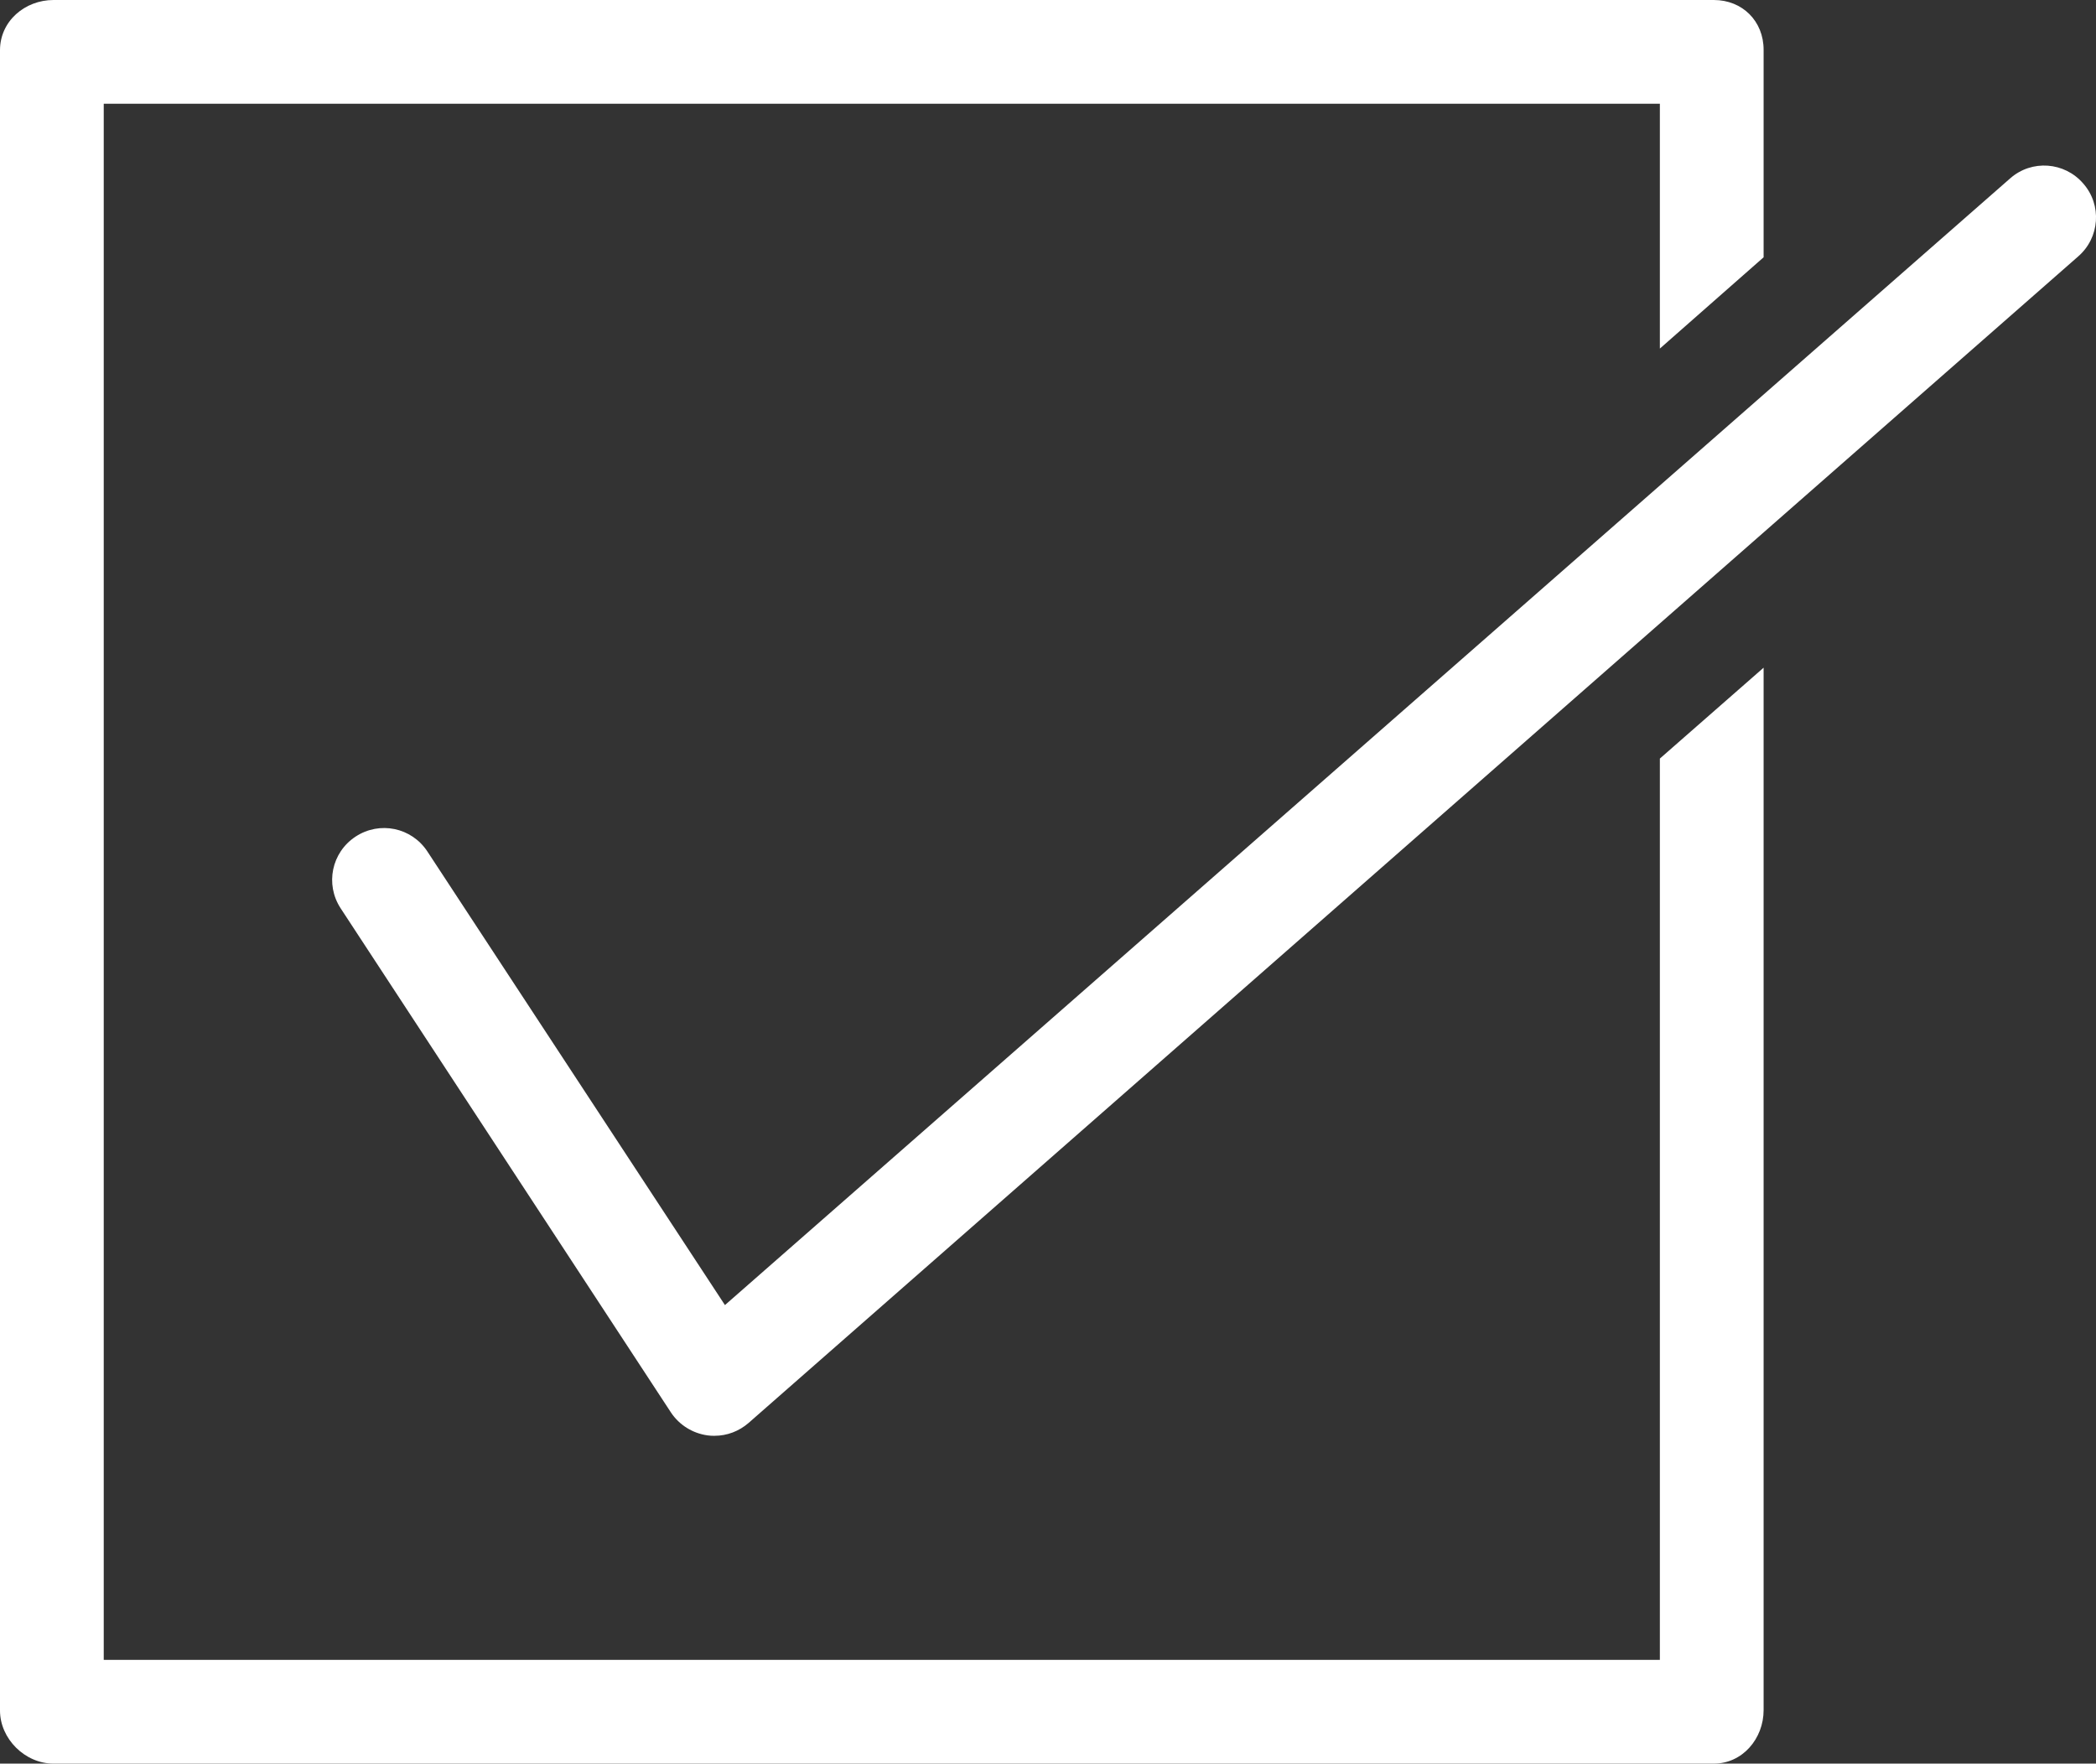
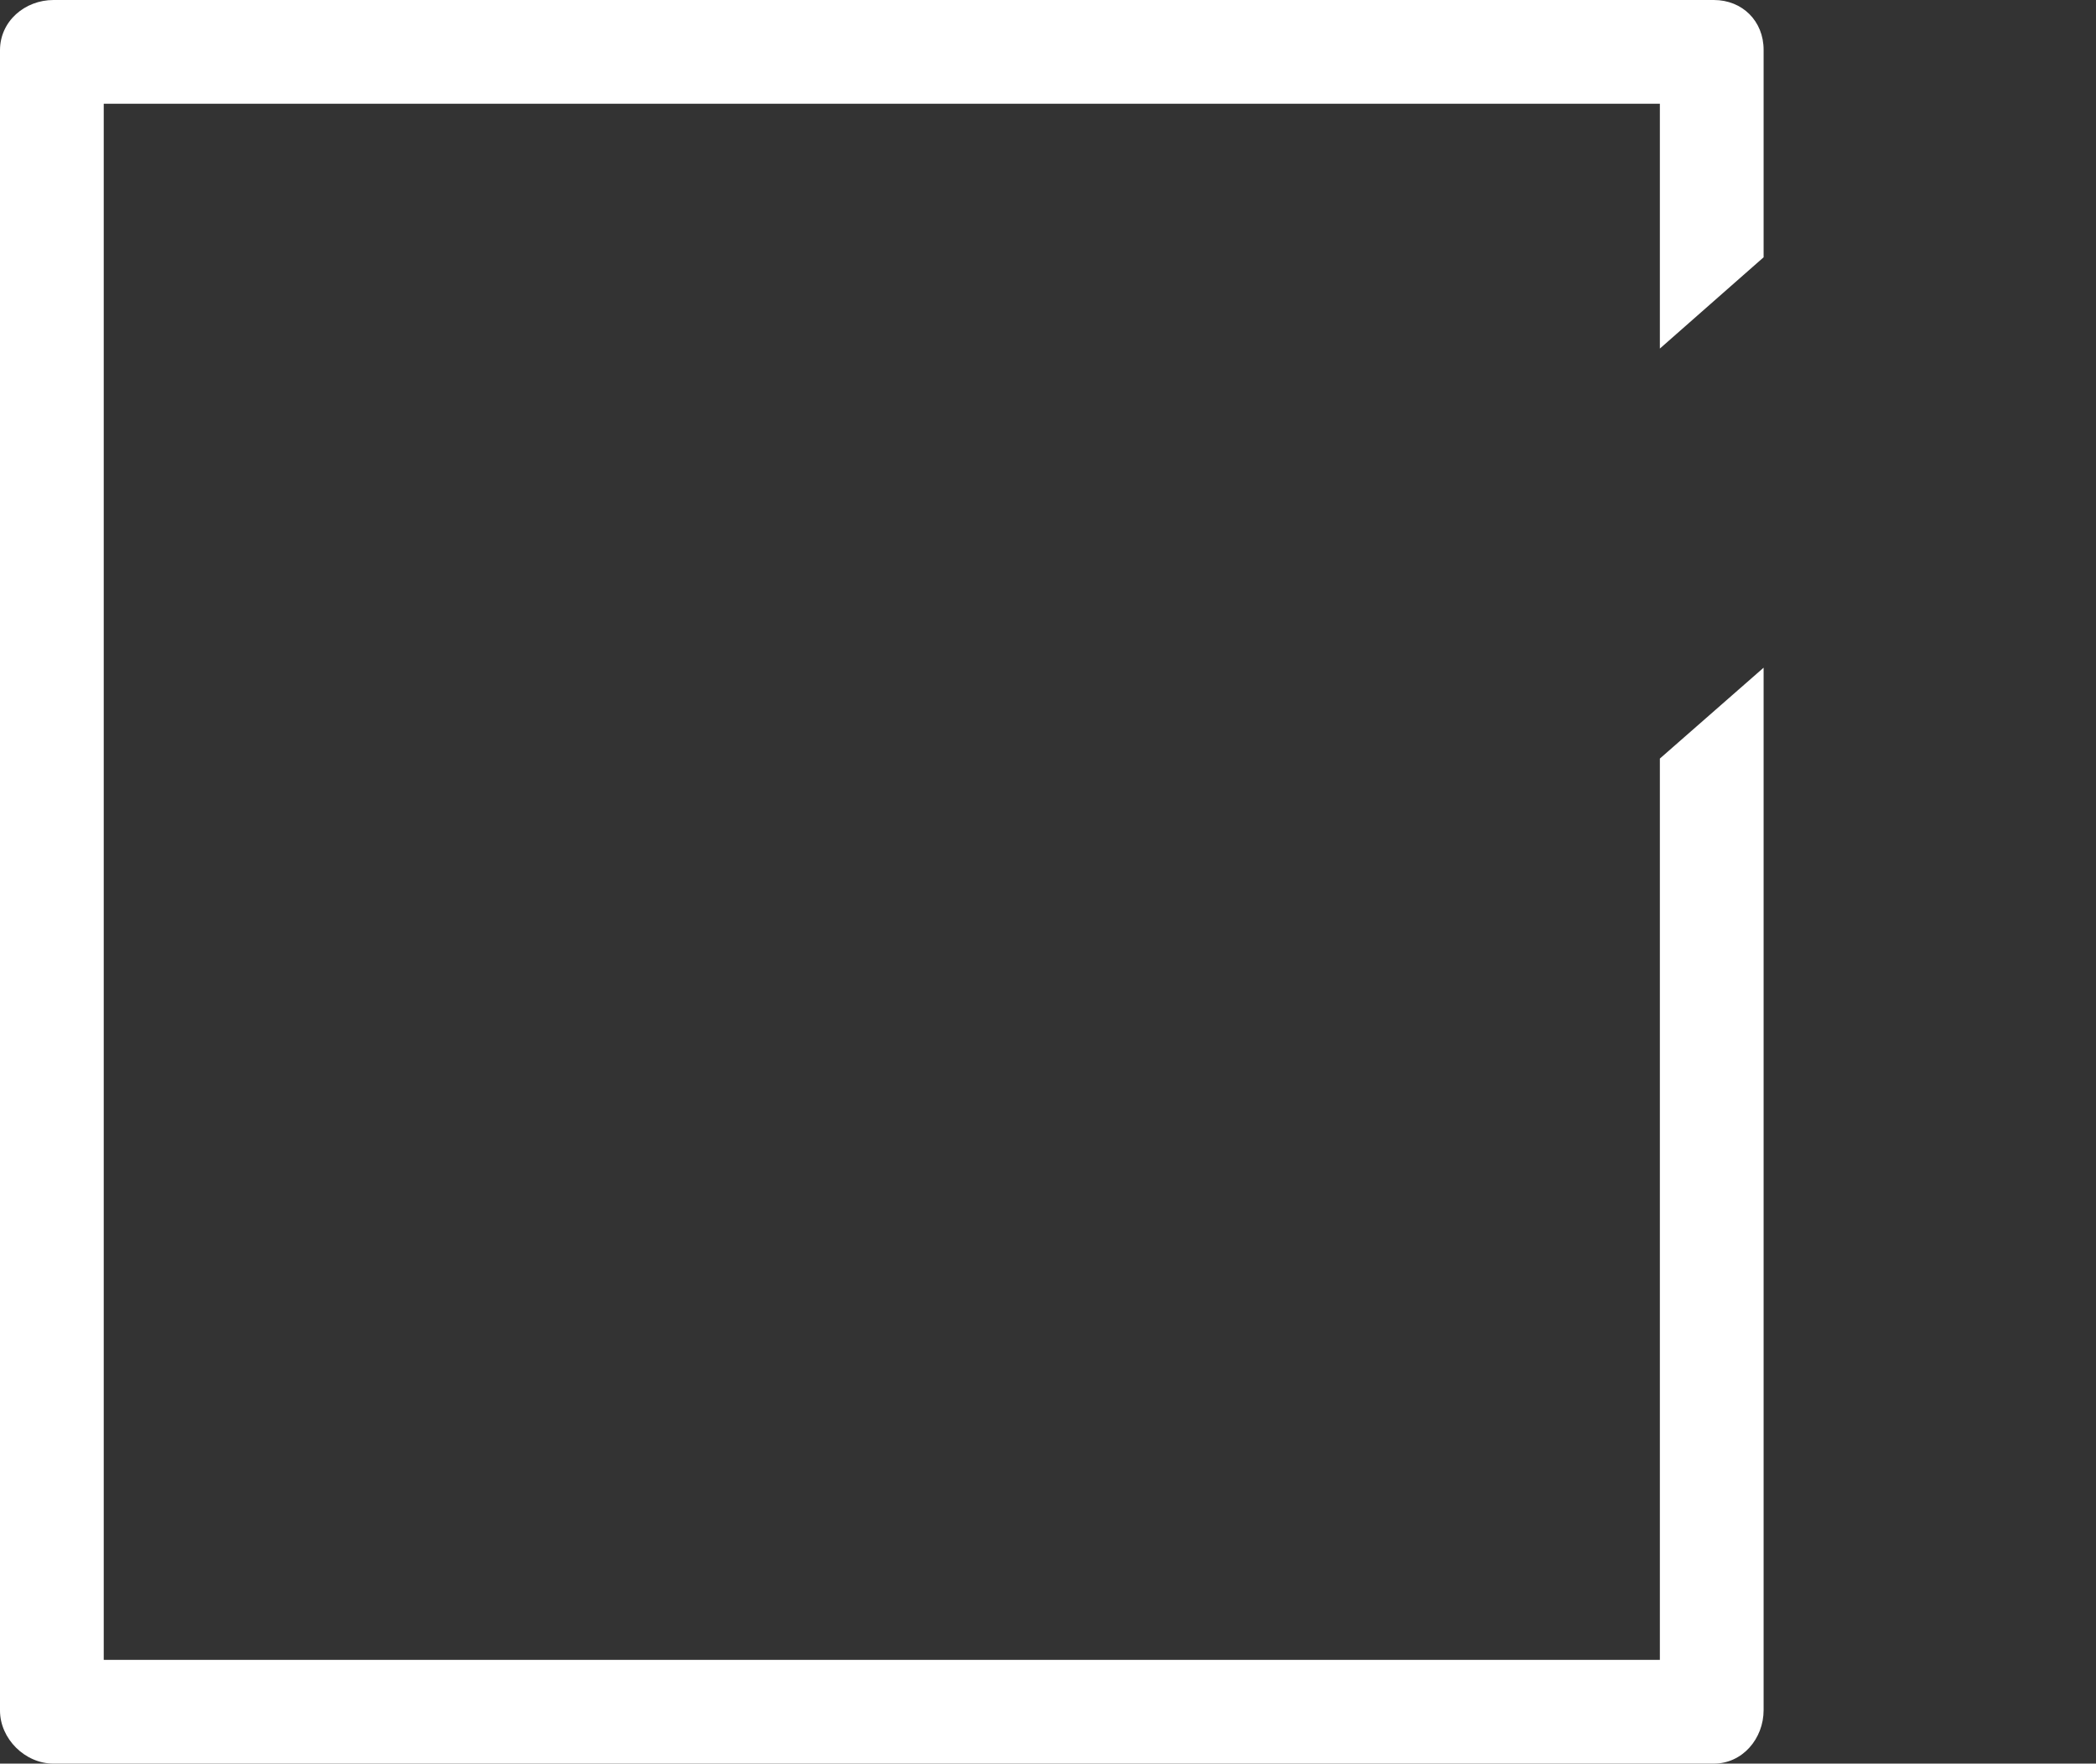
<svg xmlns="http://www.w3.org/2000/svg" version="1.1" x="0px" y="0px" width="505.1px" height="425px" viewBox="0 0 505.1 425" enable-background="new 0 0 505.1 425" xml:space="preserve">
  <rect x="0" y="0" width="505.1" height="425" fill="#333333" stroke="none" />
  <defs>

</defs>
-   <path fill="#FFFFFF" d="M172.2,346c-0.6,0-1.1,0-1.7-0.1c-3.6-0.5-6.8-2.5-8.8-5.5L82.1,218.9c-3.8-5.8-2.2-13.5,3.6-17.3   c5.8-3.8,13.5-2.2,17.3,3.6l71.7,109.3L484.4,43c5.2-4.6,13.1-4,17.6,1.2c4.6,5.2,4,13.1-1.2,17.6L180.4,342.9   C178.1,344.9,175.2,346,172.2,346z" />
  <g>
    <path fill="#FFFFFF" d="M400,400H25V25h375v59L425,62v-50C425,5.1,419.9,0,413,0H12.9C6,0,0,5.1,0,12.1v400.1C0,419,6,425,12.9,425    H413c6.9,0,12-6,12-12.9V160.9l-25,21.9V400z" />
  </g>
</svg>